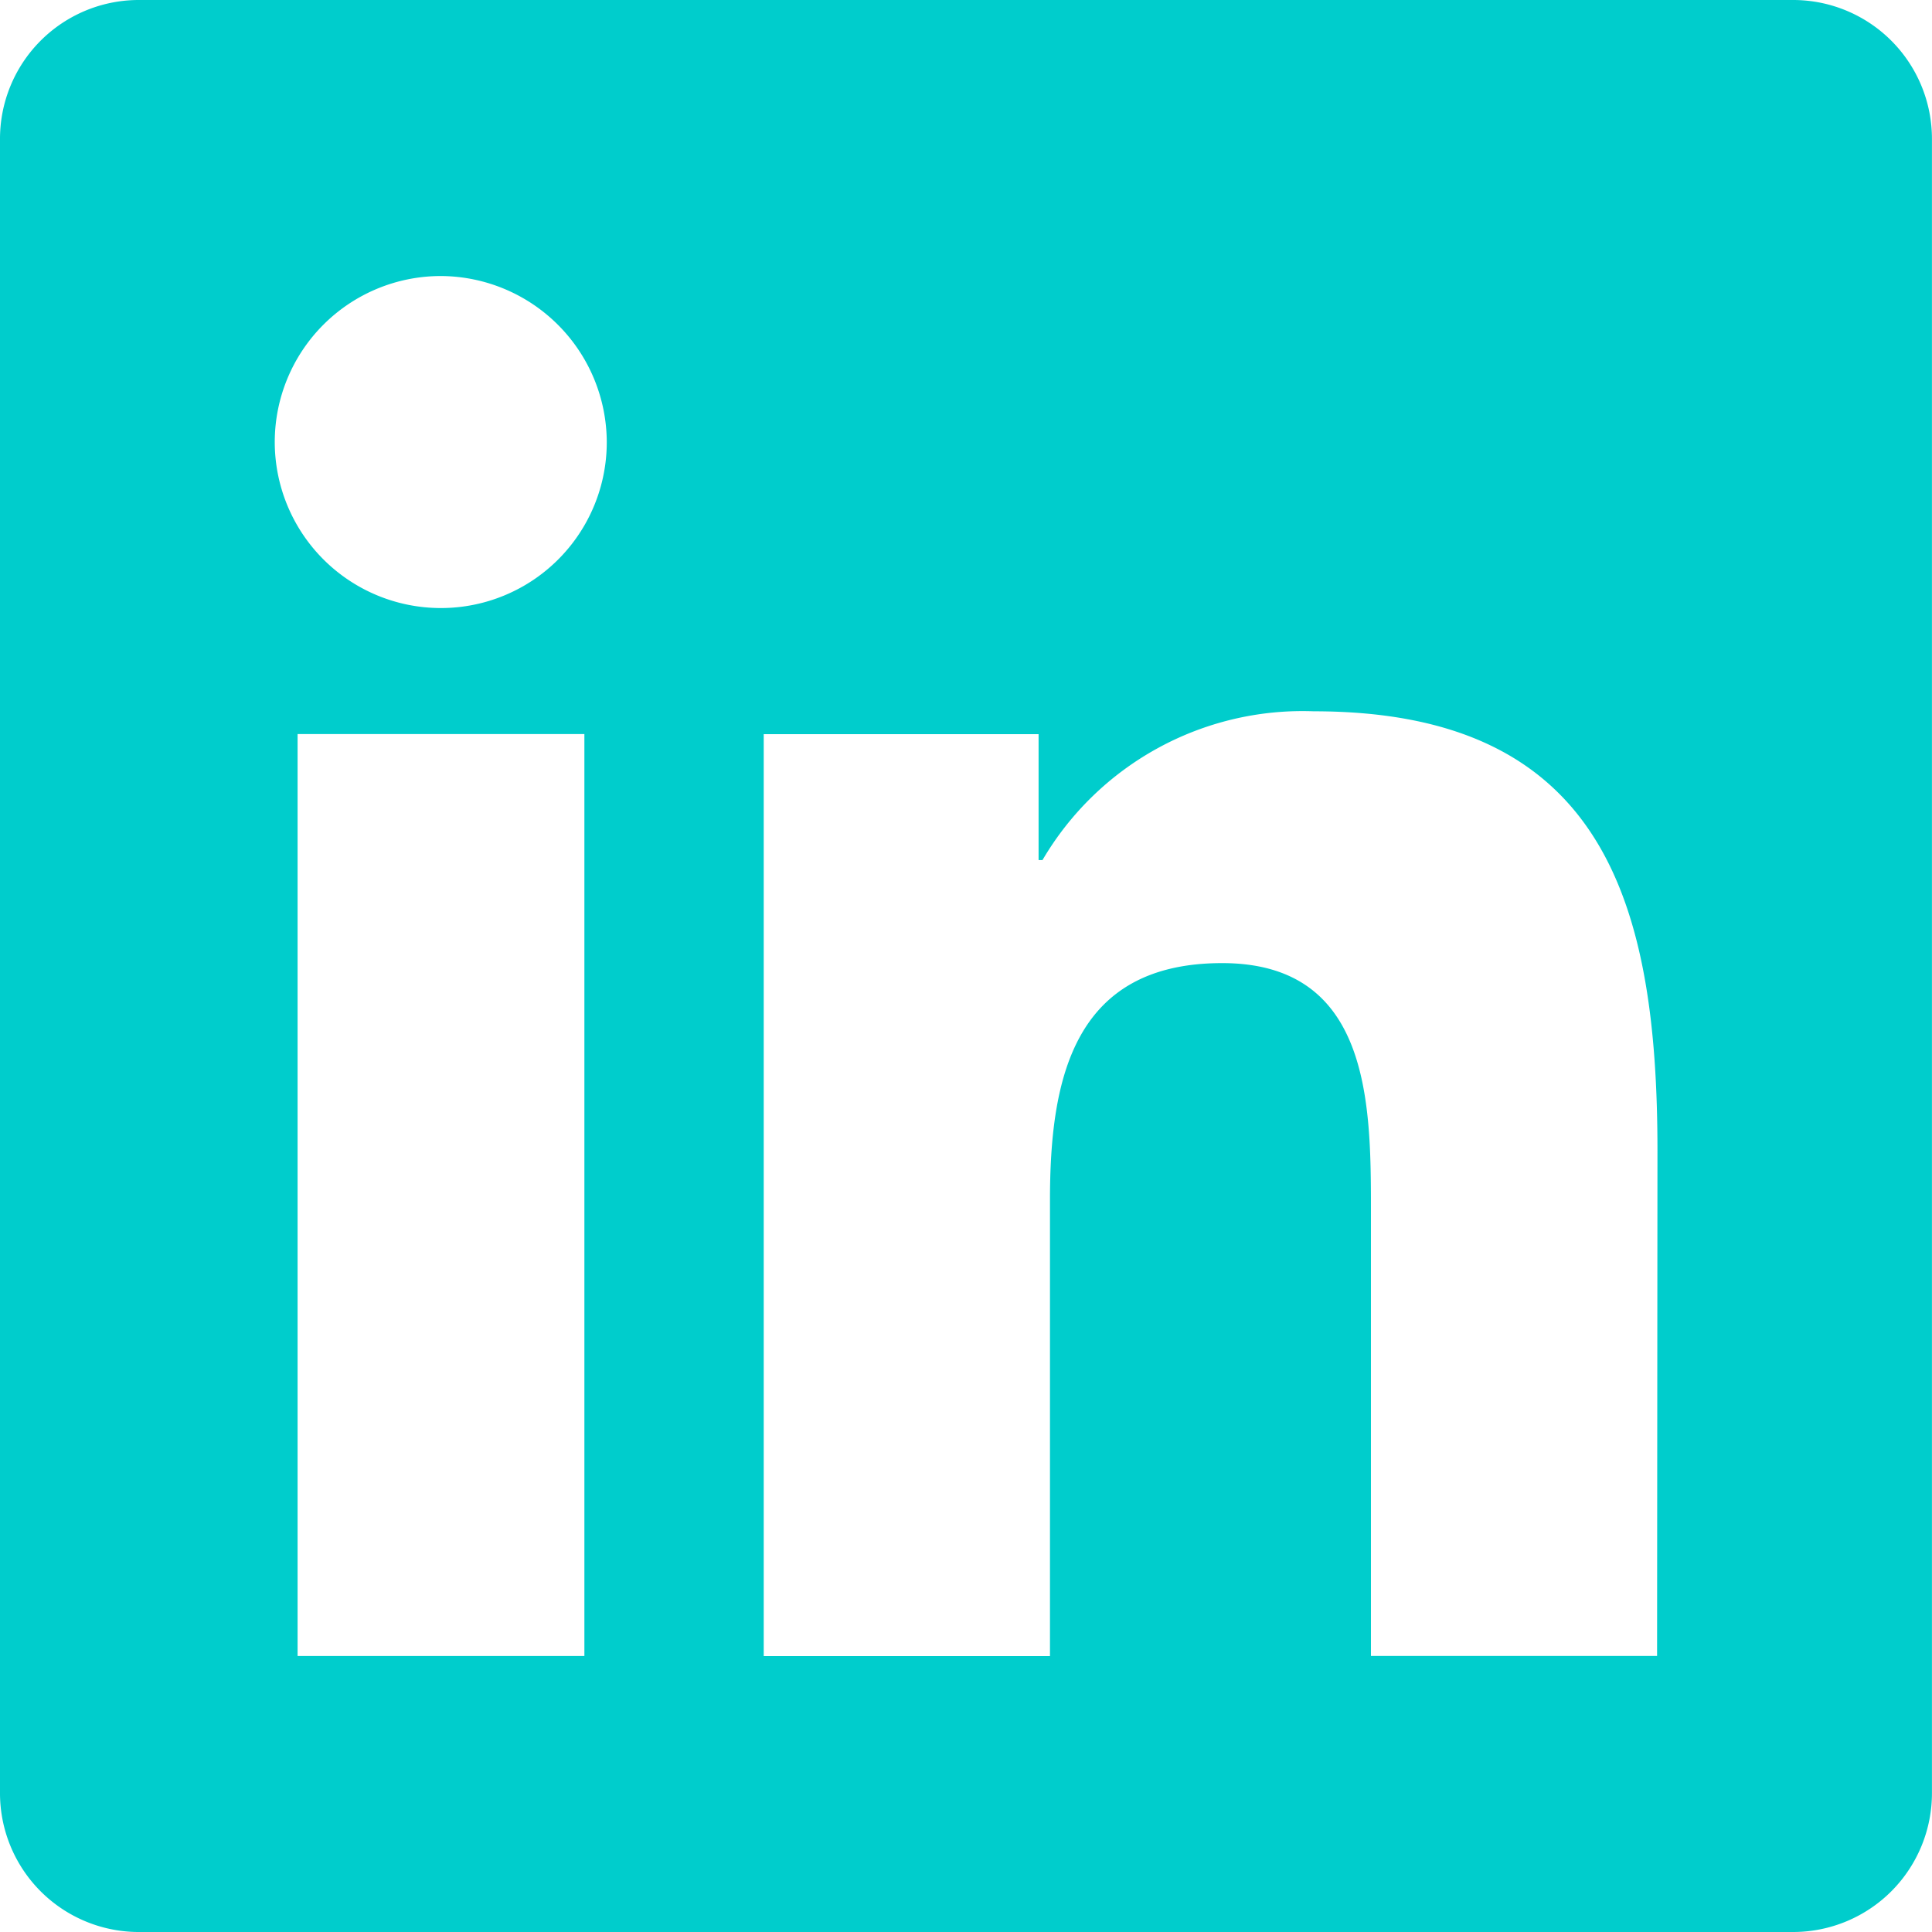
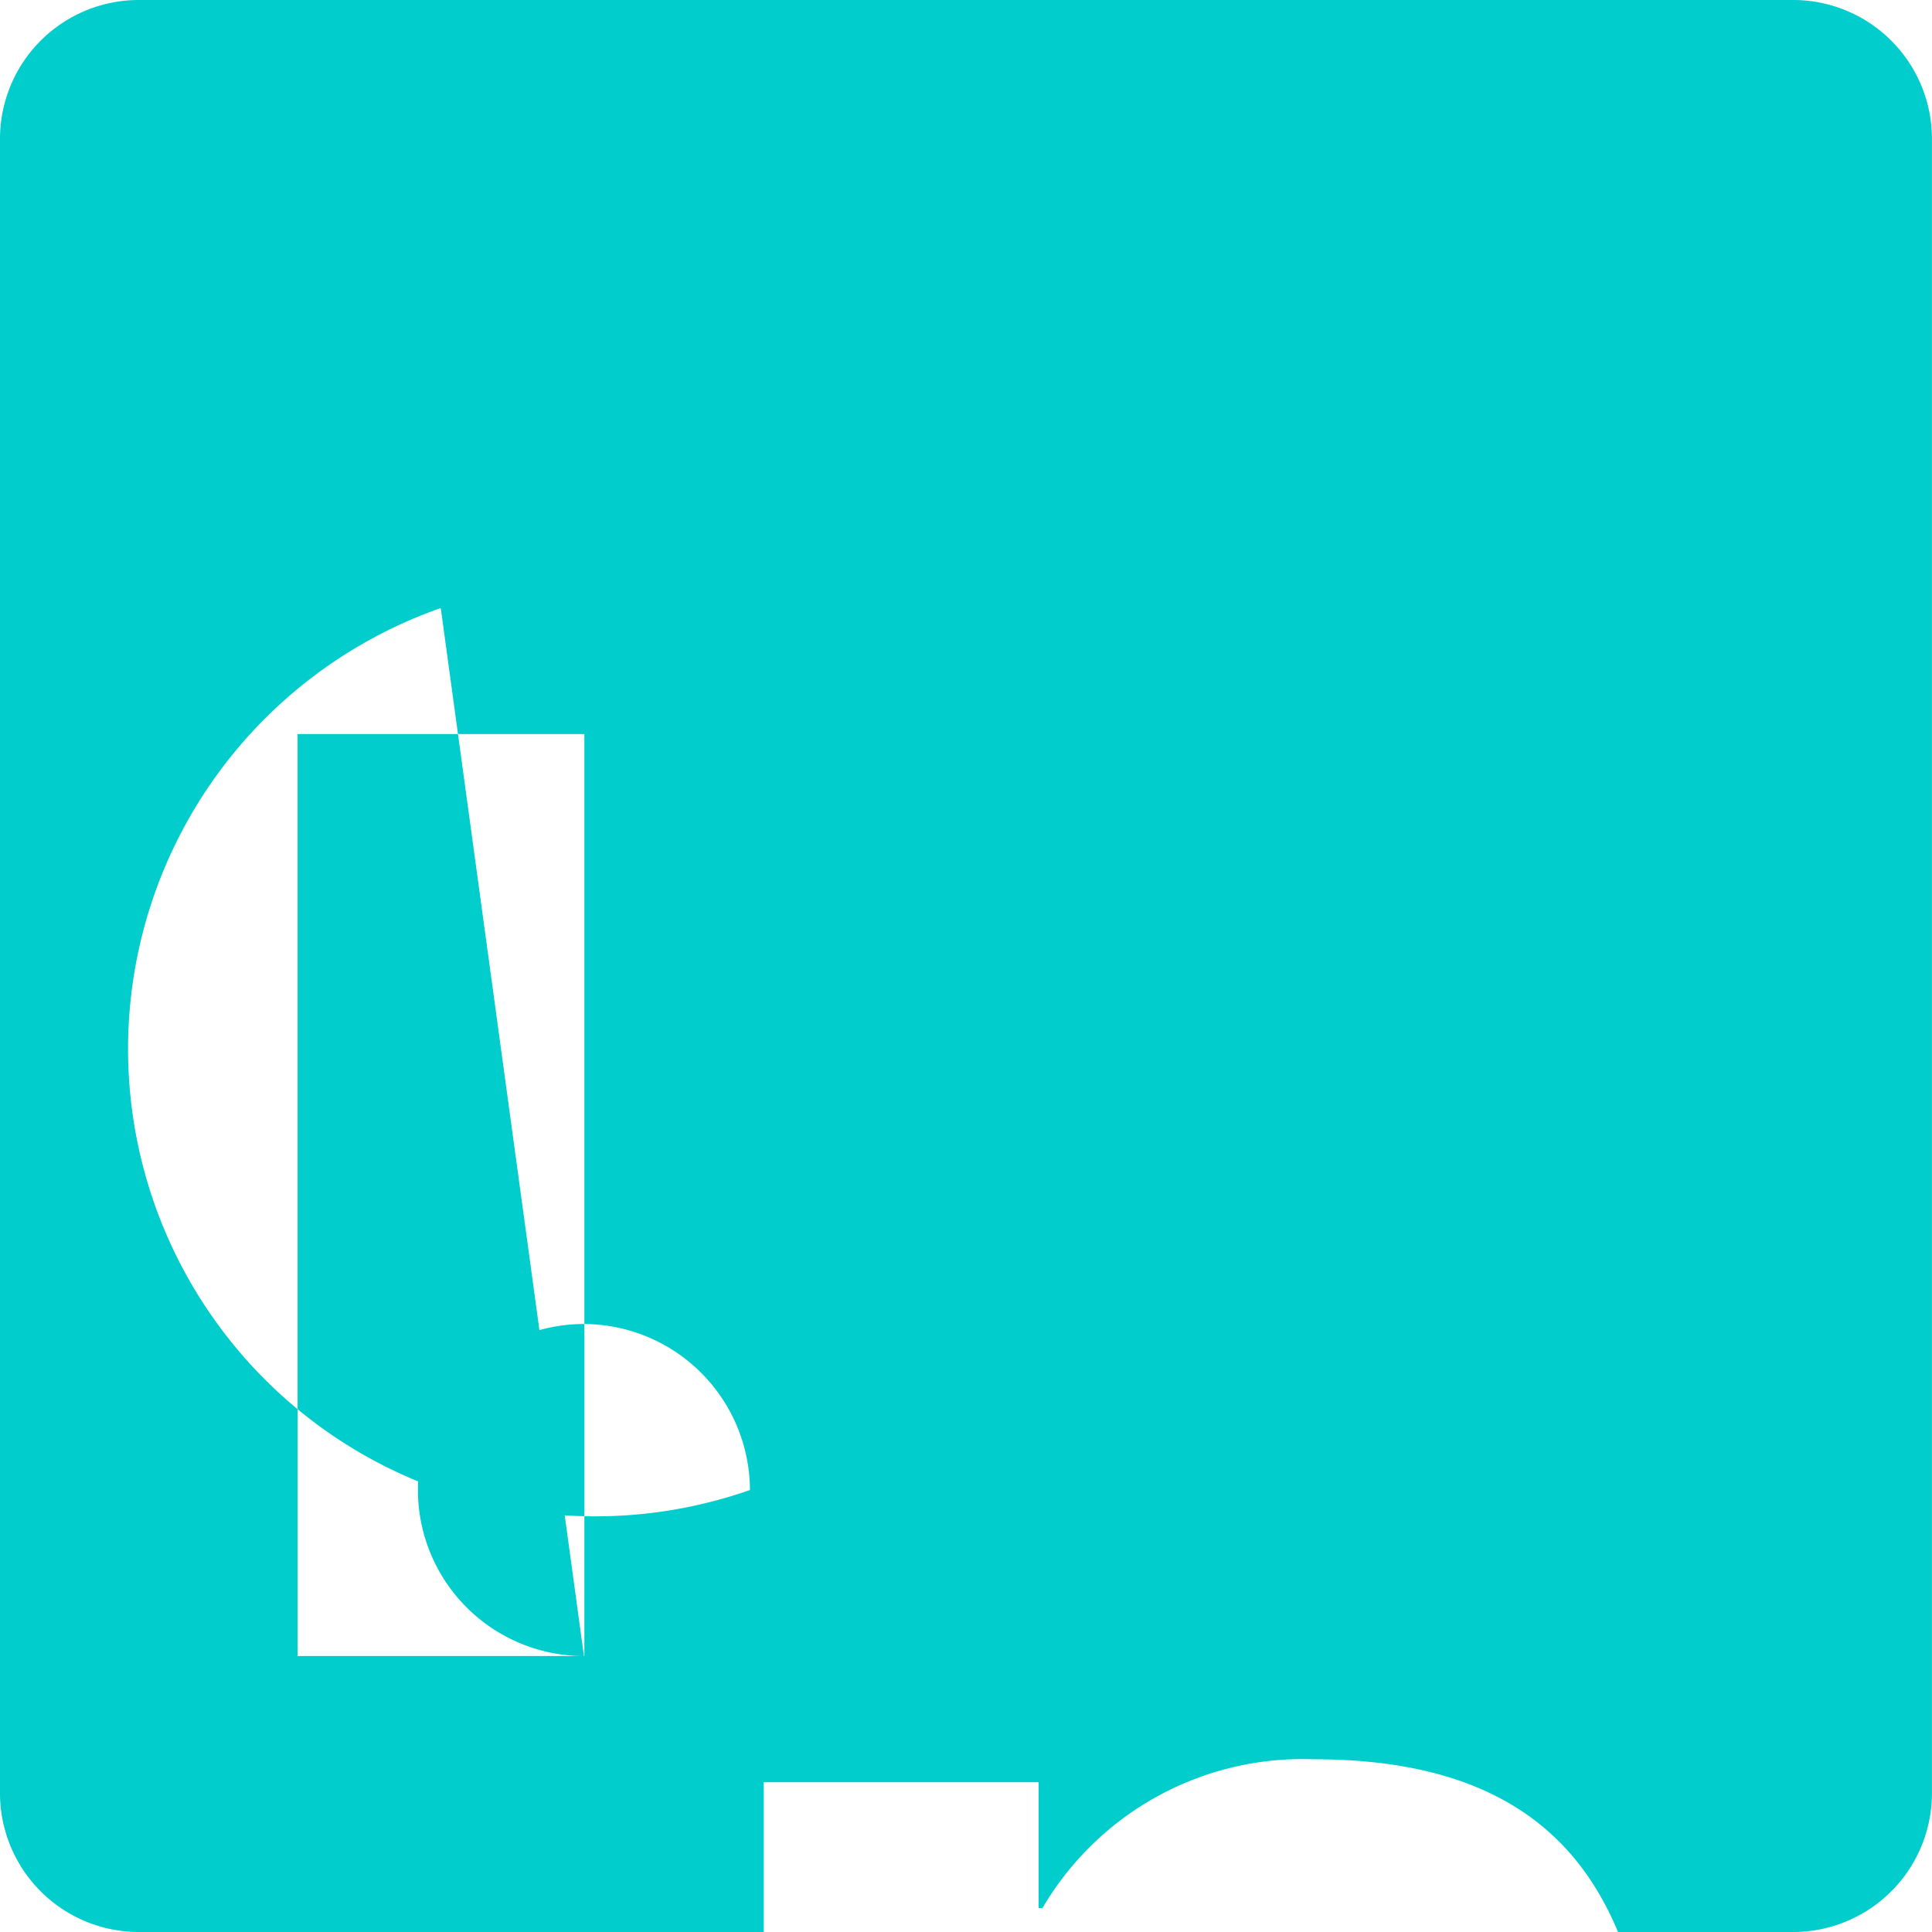
<svg xmlns="http://www.w3.org/2000/svg" width="34.786" height="34.786" viewBox="0 0 34.786 34.786">
-   <path id="Path_3" data-name="Path 3" d="M32.3-40.625H2.477A2.5,2.5,0,0,0,0-38.117v29.77A2.5,2.5,0,0,0,2.477-5.839H32.3a2.5,2.5,0,0,0,2.485-2.508v-29.77A2.5,2.5,0,0,0,32.3-40.625ZM10.514-10.808H5.358v-16.6h5.164v16.6ZM7.936-29.677a2.991,2.991,0,0,1-2.989-2.989,2.991,2.991,0,0,1,2.989-2.989,3,3,0,0,1,2.989,2.989A2.986,2.986,0,0,1,7.936-29.677Zm21.9,18.868H24.684v-8.075c0-1.926-.039-4.4-2.679-4.4-2.687,0-3.1,2.1-3.1,4.263v8.215H13.751v-16.6H18.7v2.267h.07a5.43,5.43,0,0,1,4.884-2.679c5.218,0,6.189,3.44,6.189,7.912Z" transform="translate(0 40.625)" fill="#00cdcc" />
+   <path id="Path_3" data-name="Path 3" d="M32.3-40.625H2.477A2.5,2.5,0,0,0,0-38.117v29.77A2.5,2.5,0,0,0,2.477-5.839H32.3a2.5,2.5,0,0,0,2.485-2.508v-29.77A2.5,2.5,0,0,0,32.3-40.625ZM10.514-10.808H5.358v-16.6h5.164v16.6Za2.991,2.991,0,0,1-2.989-2.989,2.991,2.991,0,0,1,2.989-2.989,3,3,0,0,1,2.989,2.989A2.986,2.986,0,0,1,7.936-29.677Zm21.9,18.868H24.684v-8.075c0-1.926-.039-4.4-2.679-4.4-2.687,0-3.1,2.1-3.1,4.263v8.215H13.751v-16.6H18.7v2.267h.07a5.43,5.43,0,0,1,4.884-2.679c5.218,0,6.189,3.44,6.189,7.912Z" transform="translate(0 40.625)" fill="#00cdcc" />
</svg>